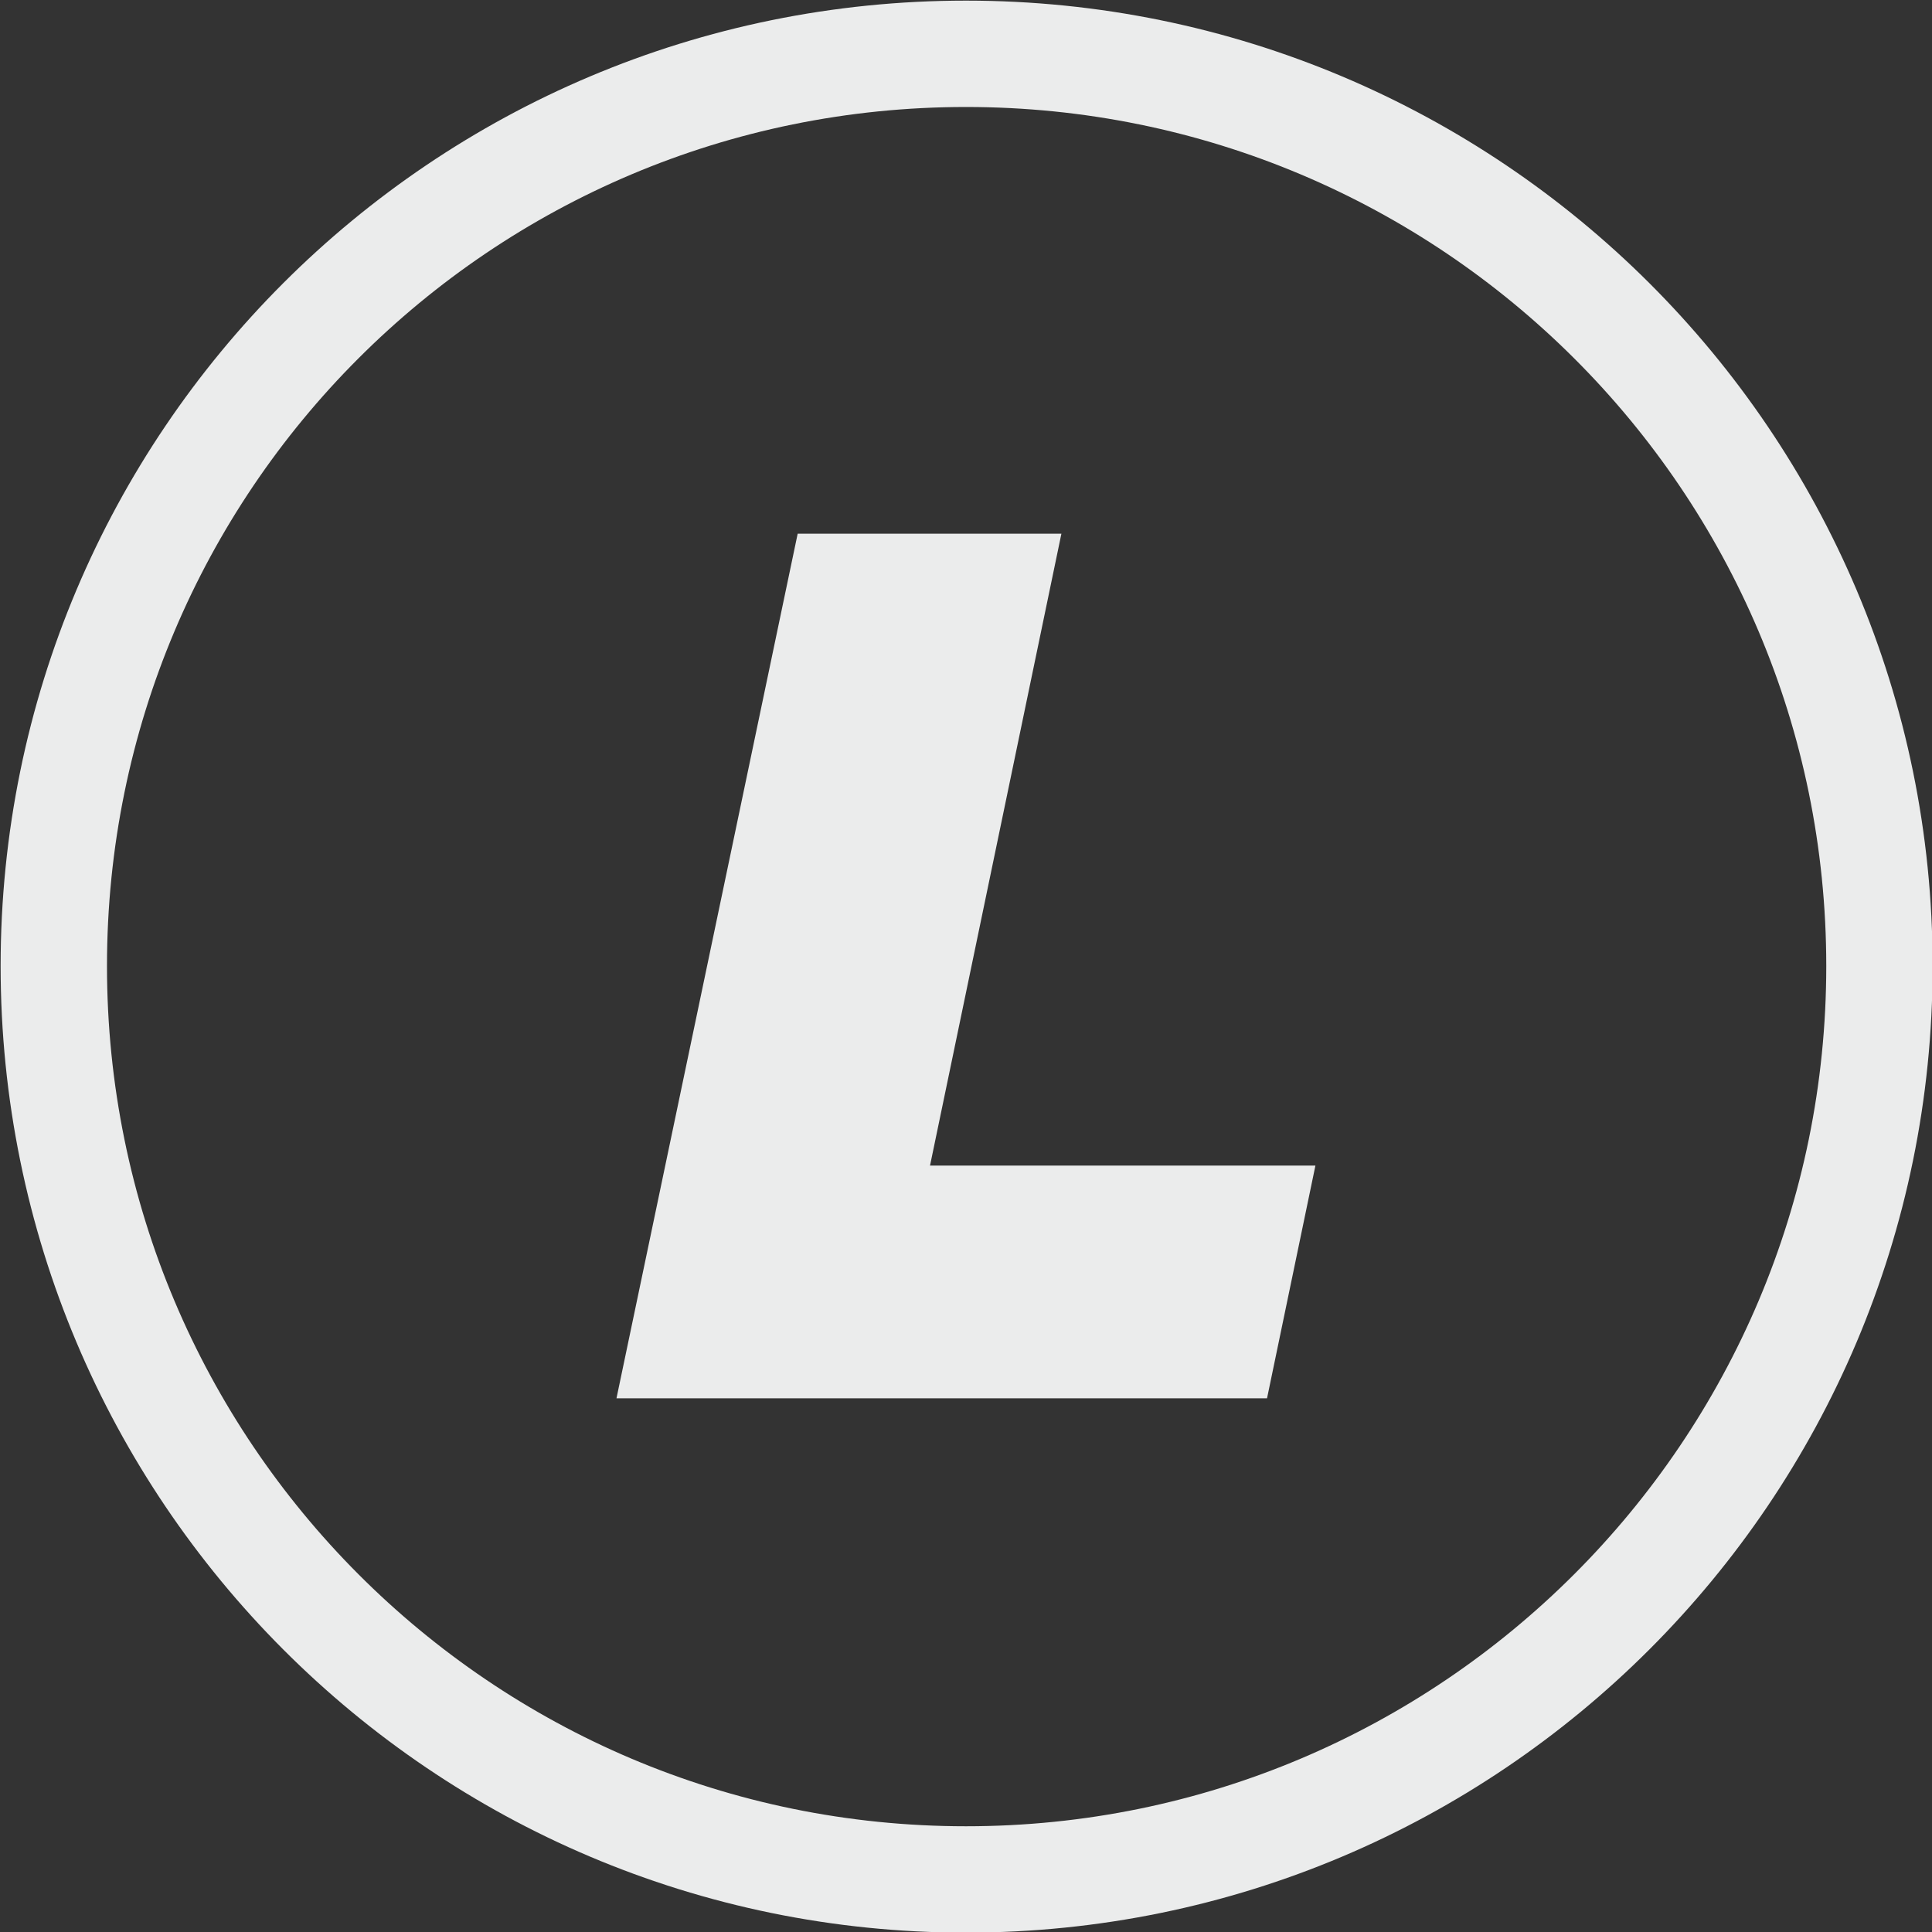
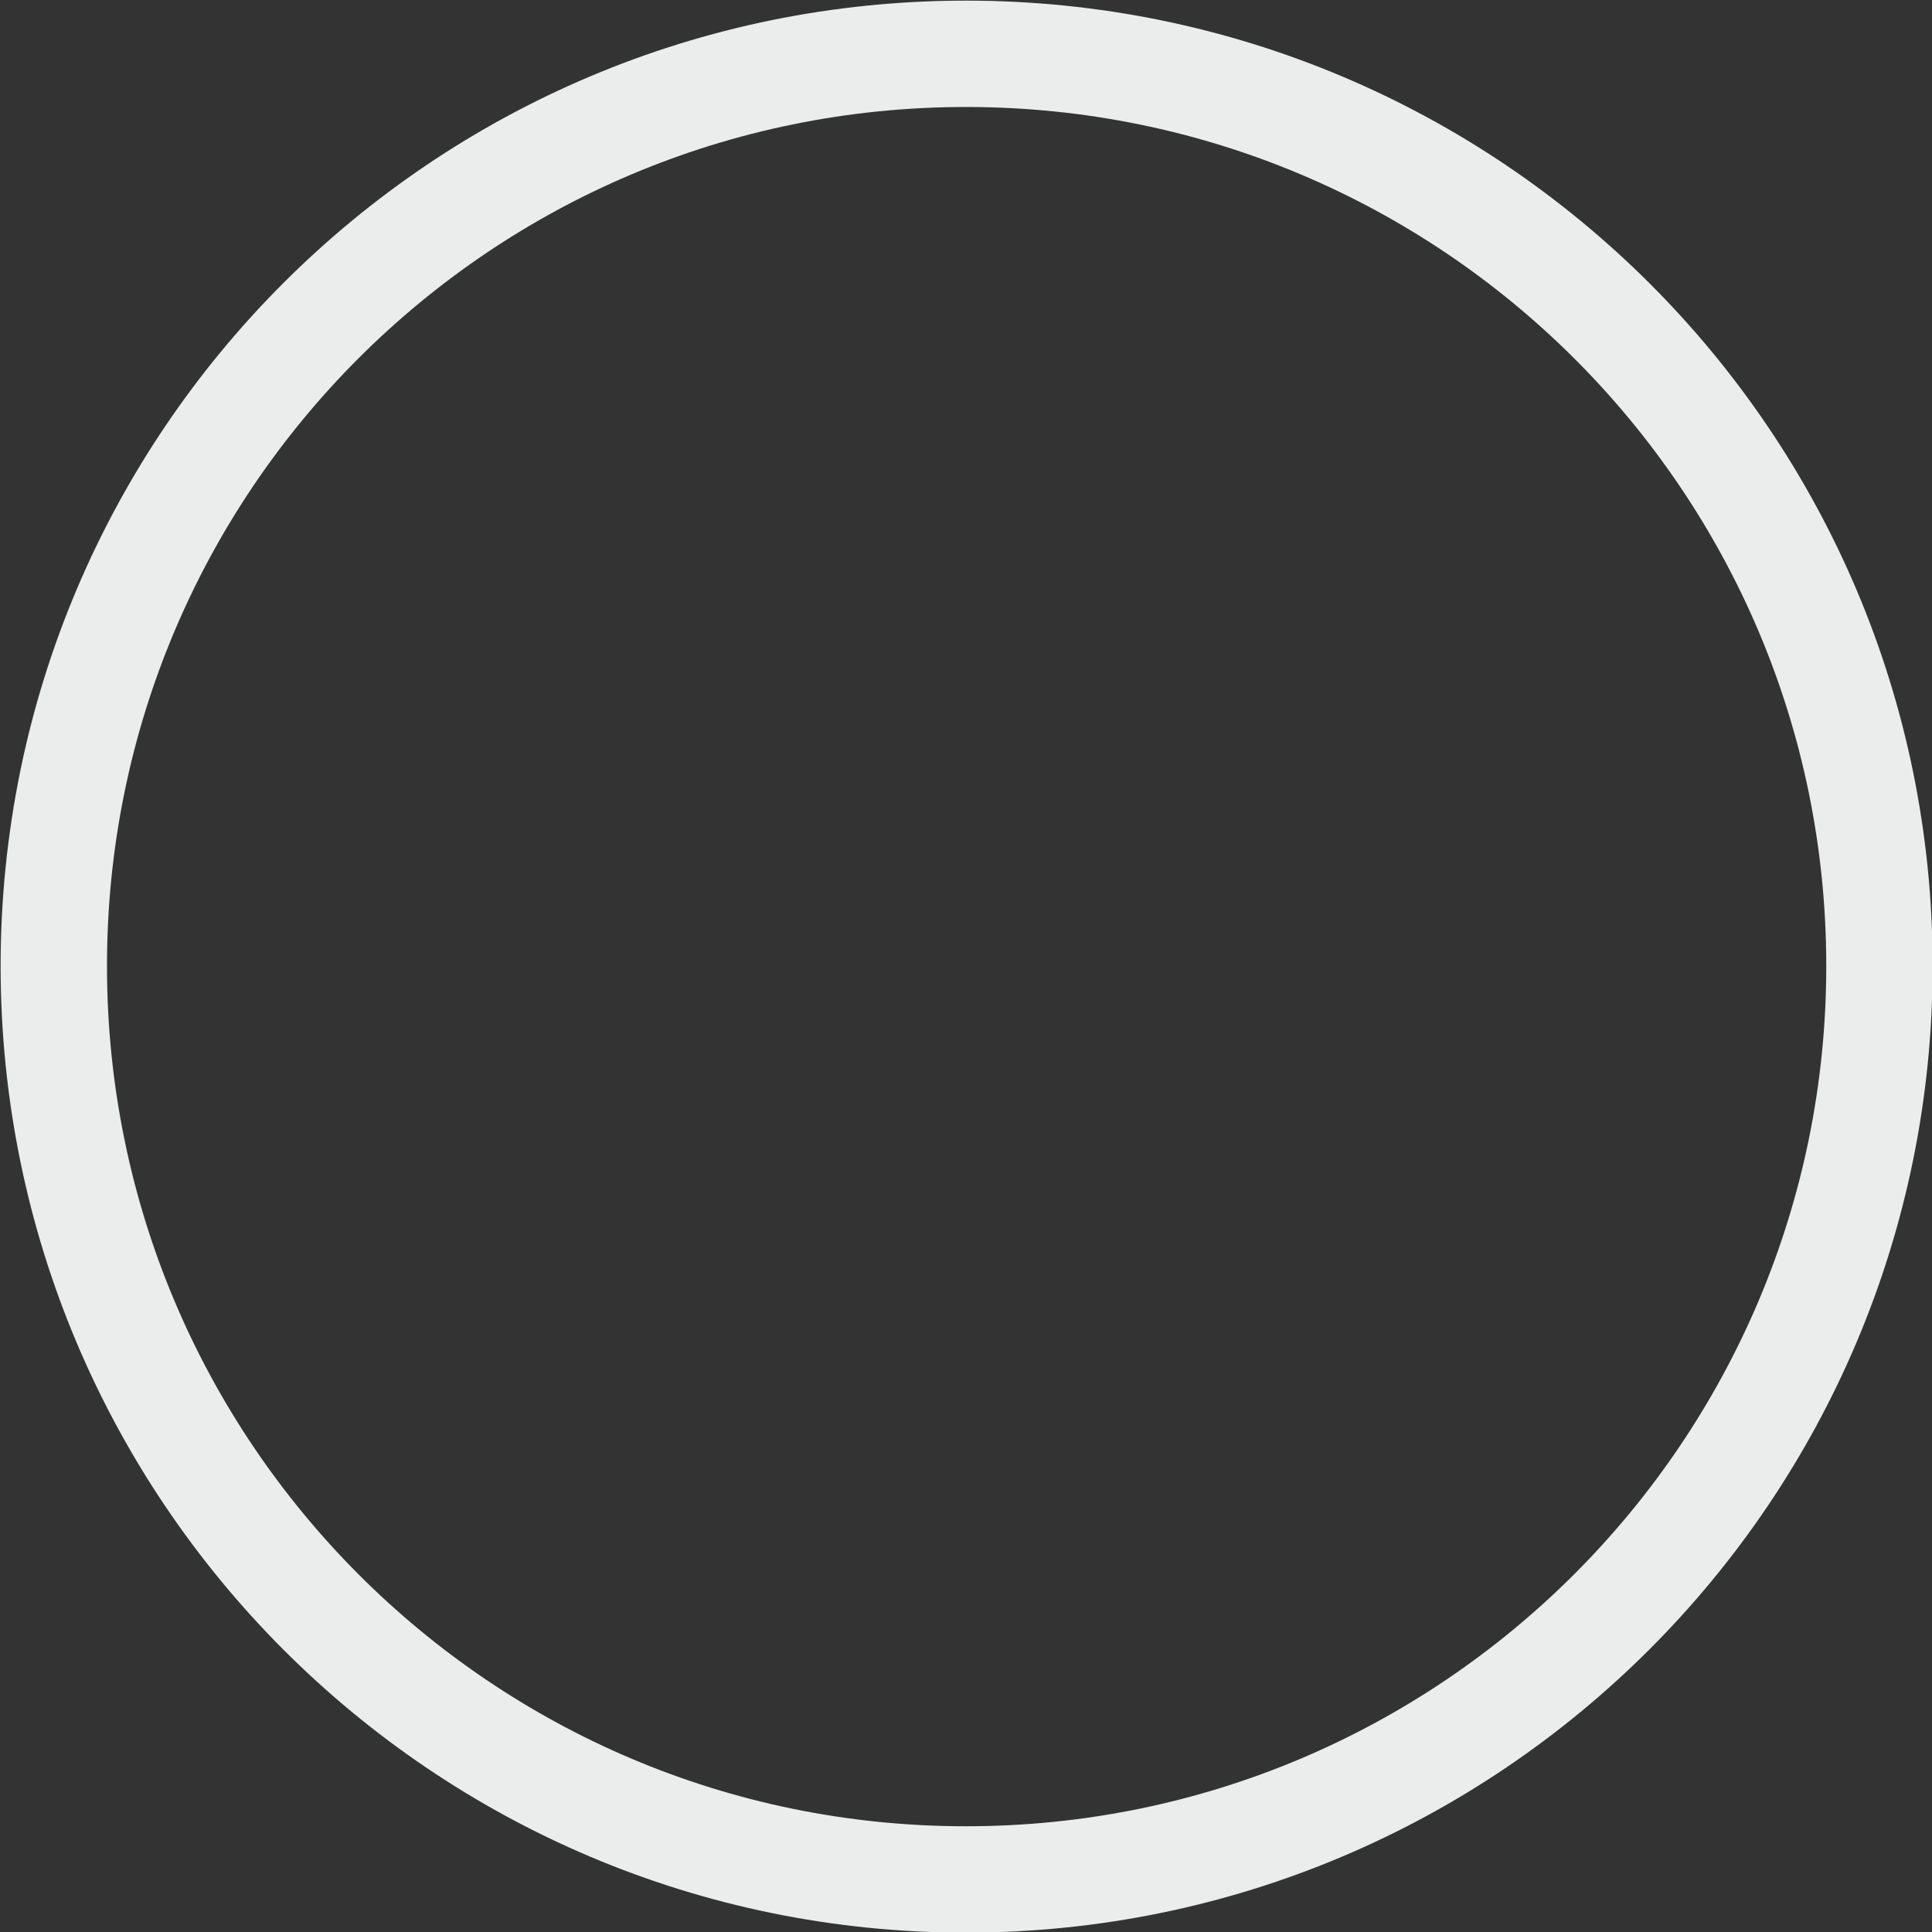
<svg xmlns="http://www.w3.org/2000/svg" xml:space="preserve" width="24px" height="24px" version="1.1" style="shape-rendering:geometricPrecision; text-rendering:geometricPrecision; image-rendering:optimizeQuality; fill-rule:evenodd; clip-rule:evenodd" viewBox="0 0 15440 15440">
  <rect x="0" y="0" width="15440" height="15440" fill="#333333" stroke="none" />
  <defs>
    <style type="text/css">
   
    .str0 {stroke:#EBECEC;stroke-width:850;stroke-miterlimit:22.926}
    .fil1 {fill:none}
    .fil0 {fill:#EBECEC;fill-rule:nonzero}
   
  </style>
  </defs>
  <g id="Слой_x0020_1">
    <g id="linzavdom">
-       <polygon class="fil0 str0" points="5450,10750 6720,4690 7960,4690 6910,9740 9990,9740 9780,10750 " />
-       <path class="fil1 str0" d="M7720 430c4030,0 7300,3260 7300,7290 0,4030 -3270,7300 -7300,7300 -4030,0 -7290,-3270 -7290,-7300 0,-4030 3260,-7290 7290,-7290z" />
+       <path class="fil1 str0" d="M7720 430c4030,0 7300,3260 7300,7290 0,4030 -3270,7300 -7300,7300 -4030,0 -7290,-3270 -7290,-7300 0,-4030 3260,-7290 7290,-7290" />
    </g>
  </g>
</svg>